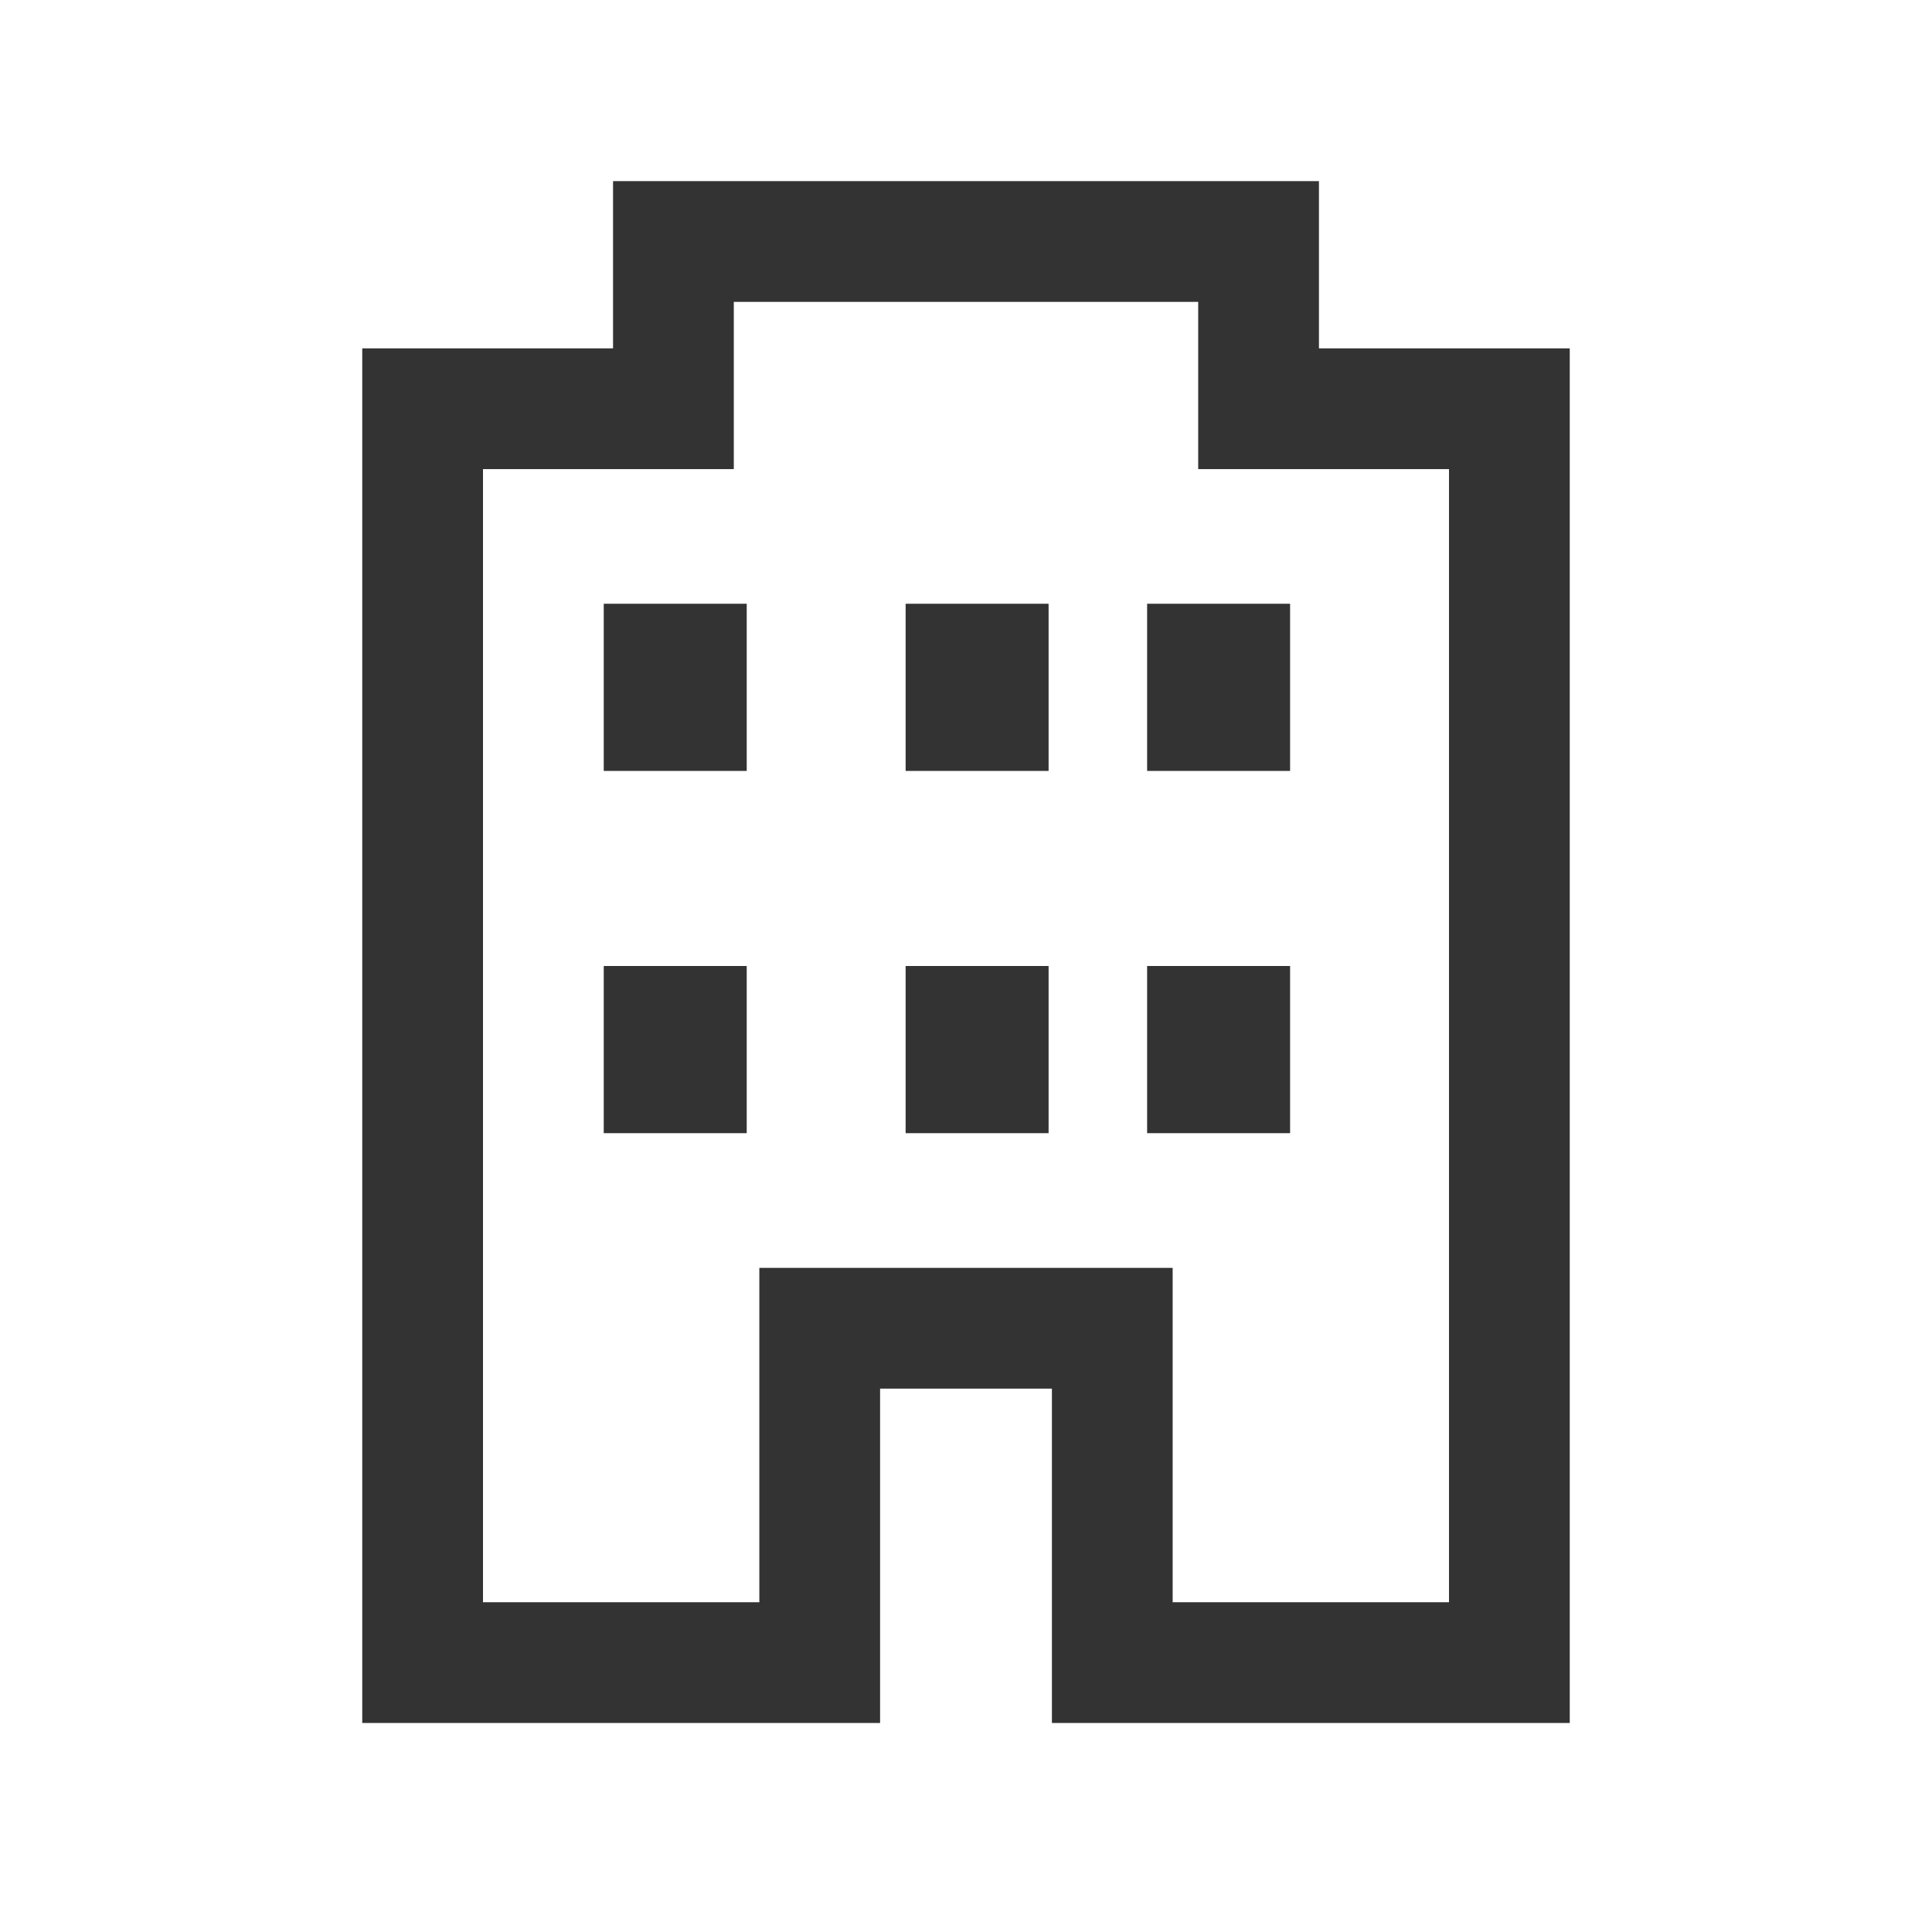
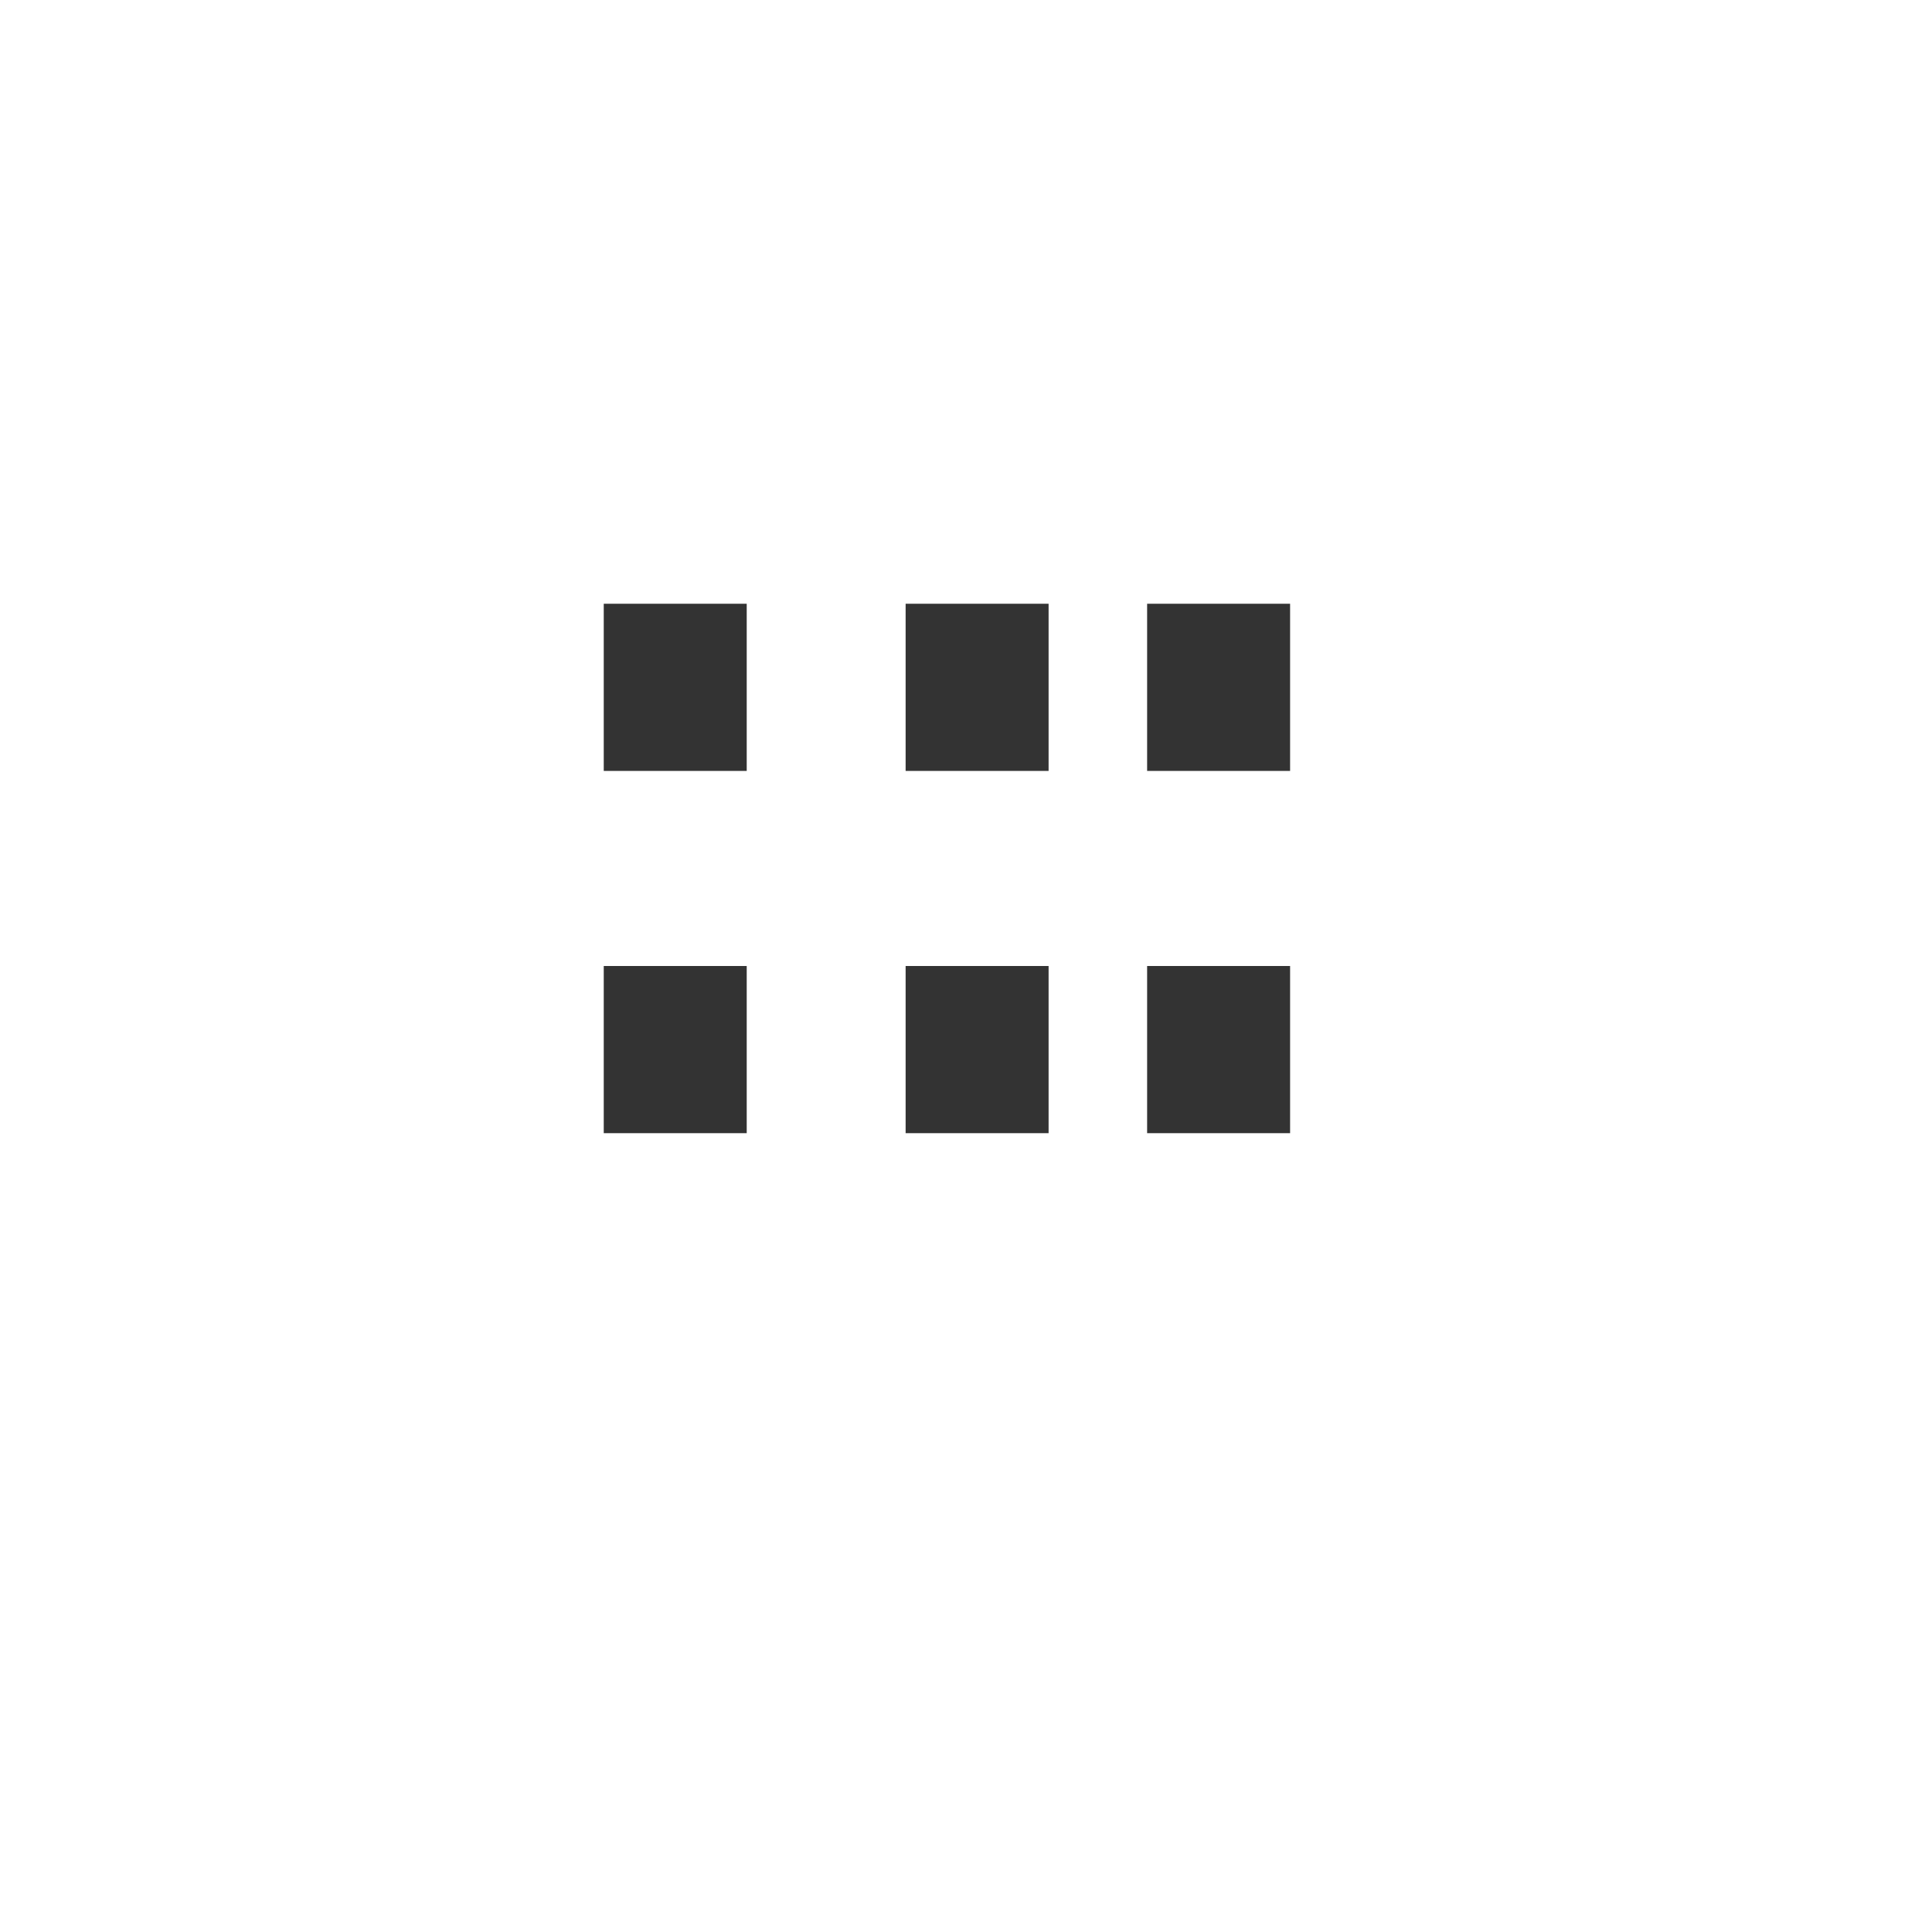
<svg xmlns="http://www.w3.org/2000/svg" width="32" height="32">
  <g fill="none" fill-rule="evenodd">
-     <path stroke="#333" stroke-width="2" d="M7 27.538h6.577V22h4.846v5.538H25V6.77h-4.154V4h-9.692v2.77H7z" />
    <path fill="#333" fill-rule="nonzero" d="M10 10h2.368v2.769H10zm0 6h2.368v2.769H10zm5-6h2.368v2.769H15zm0 6h2.368v2.769H15zm4-6h2.368v2.769H19zm0 6h2.368v2.769H19z" />
  </g>
</svg>